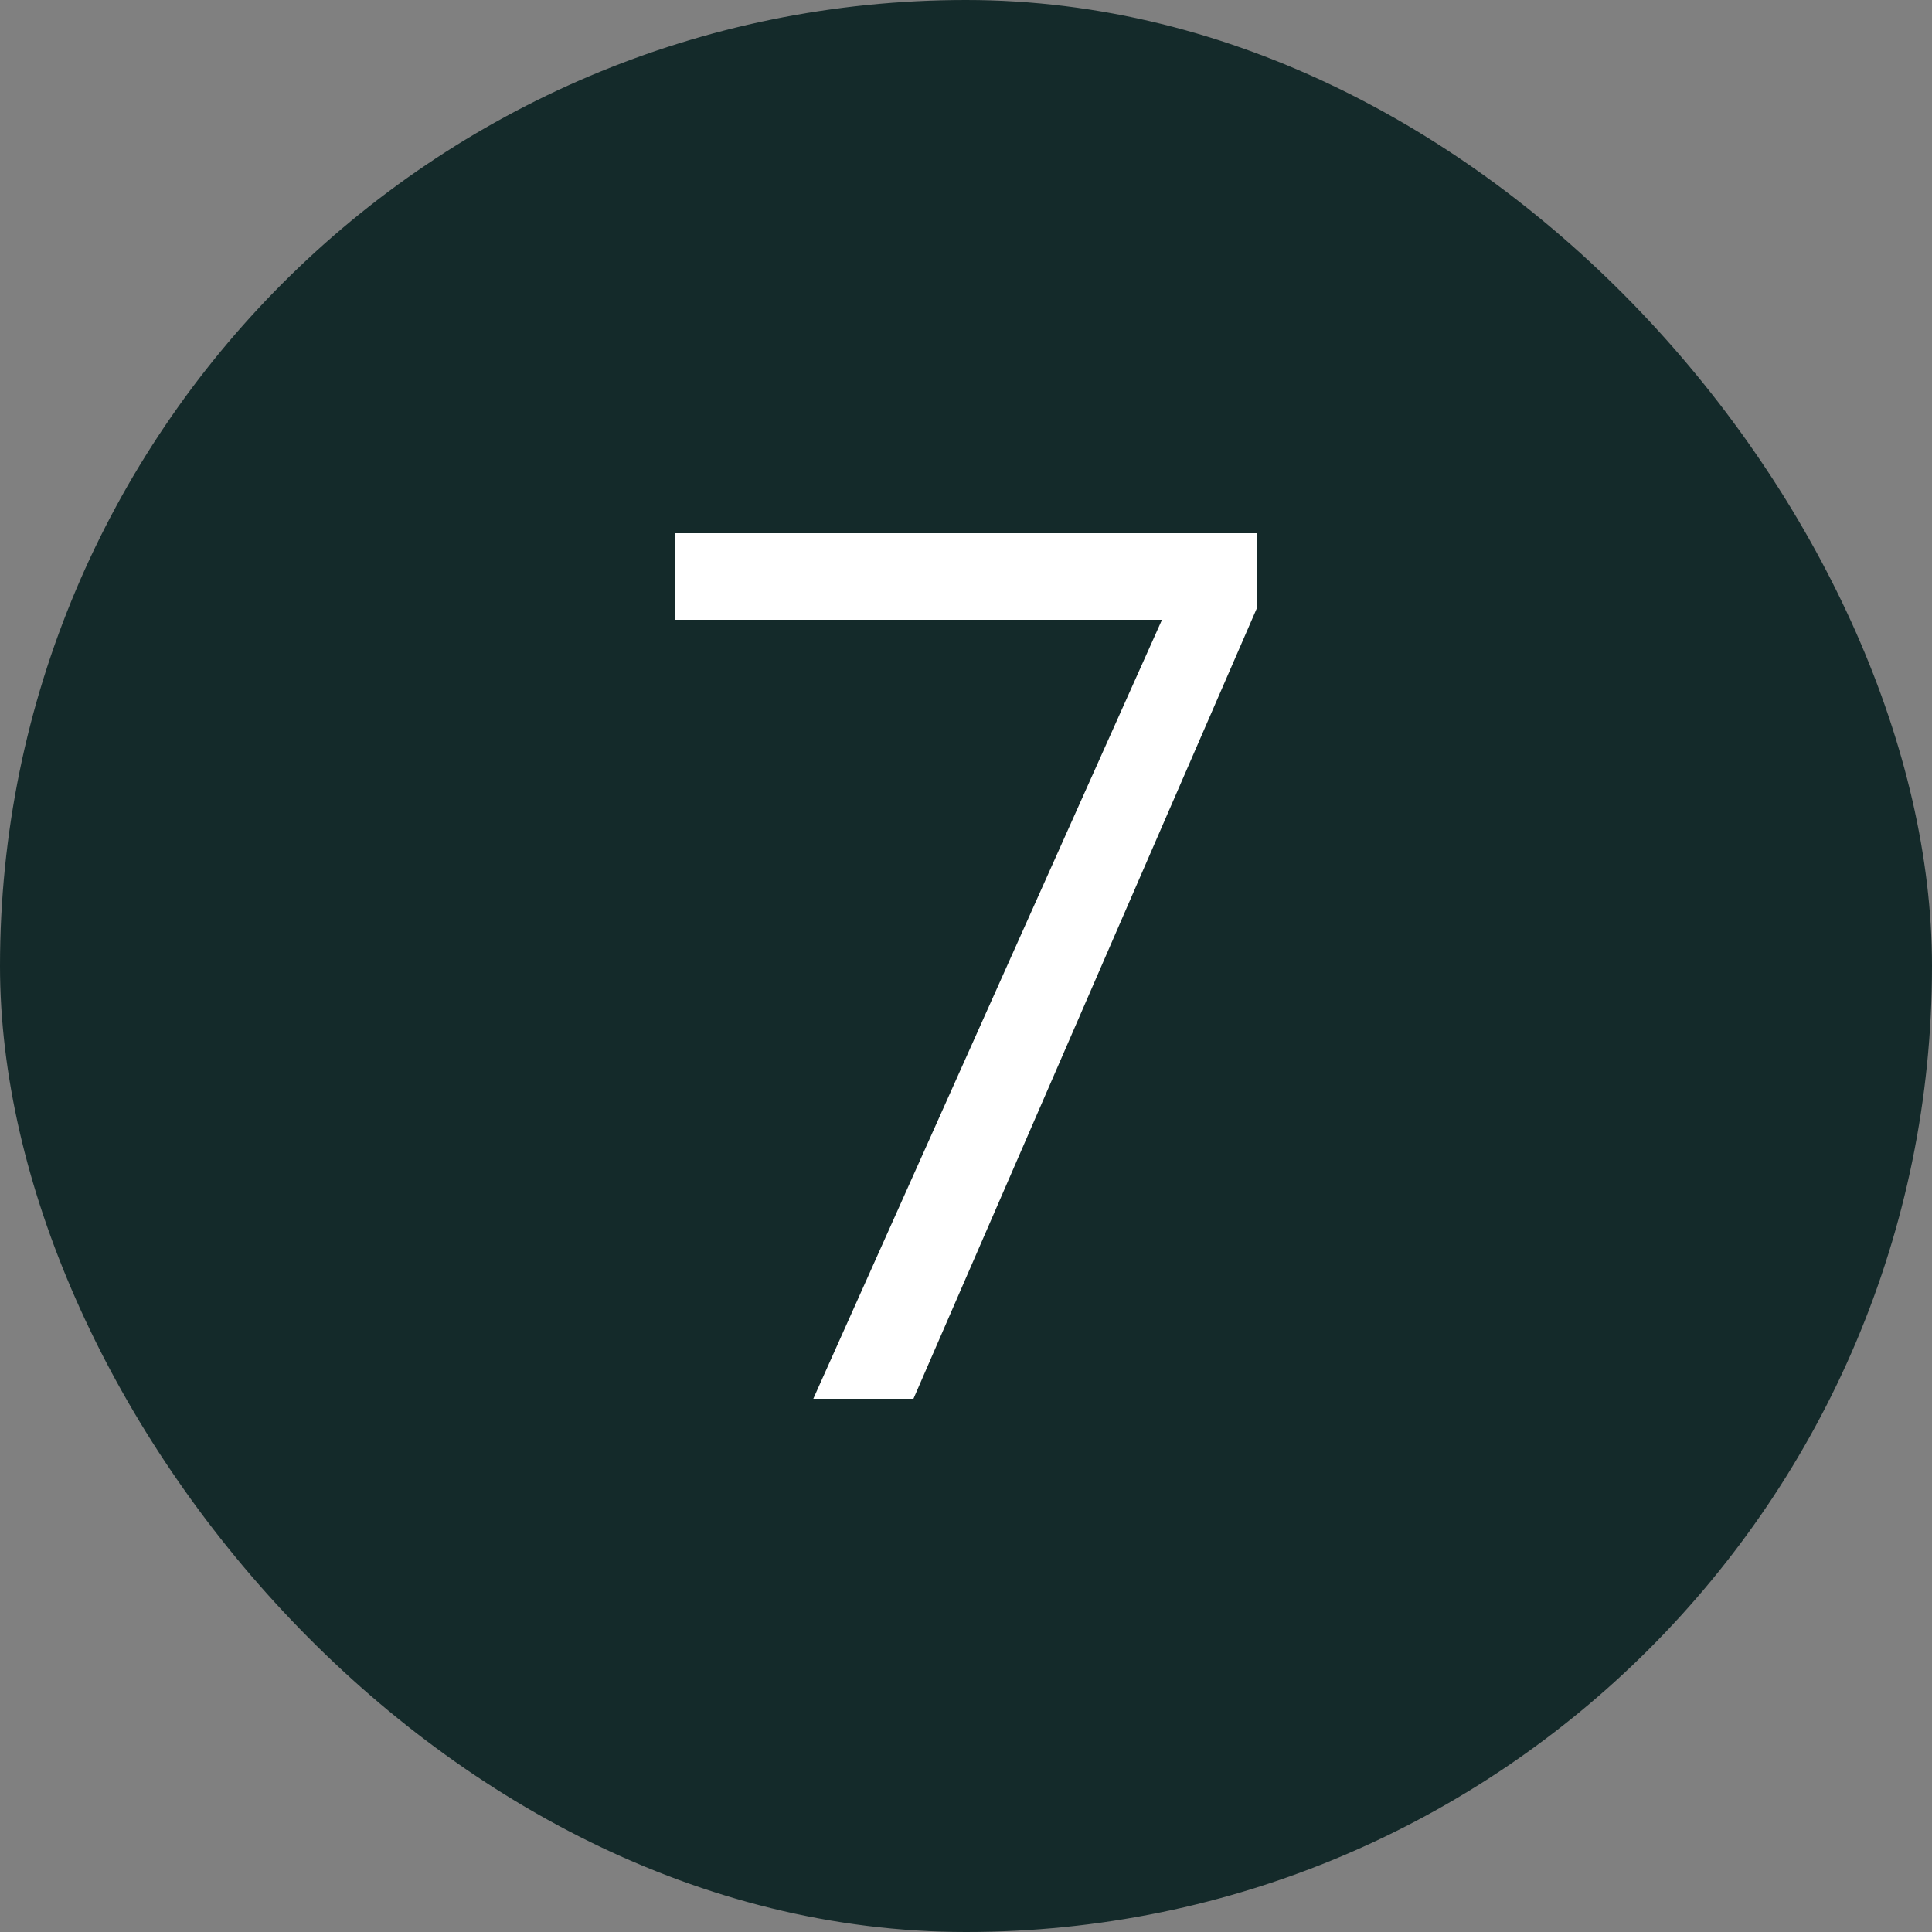
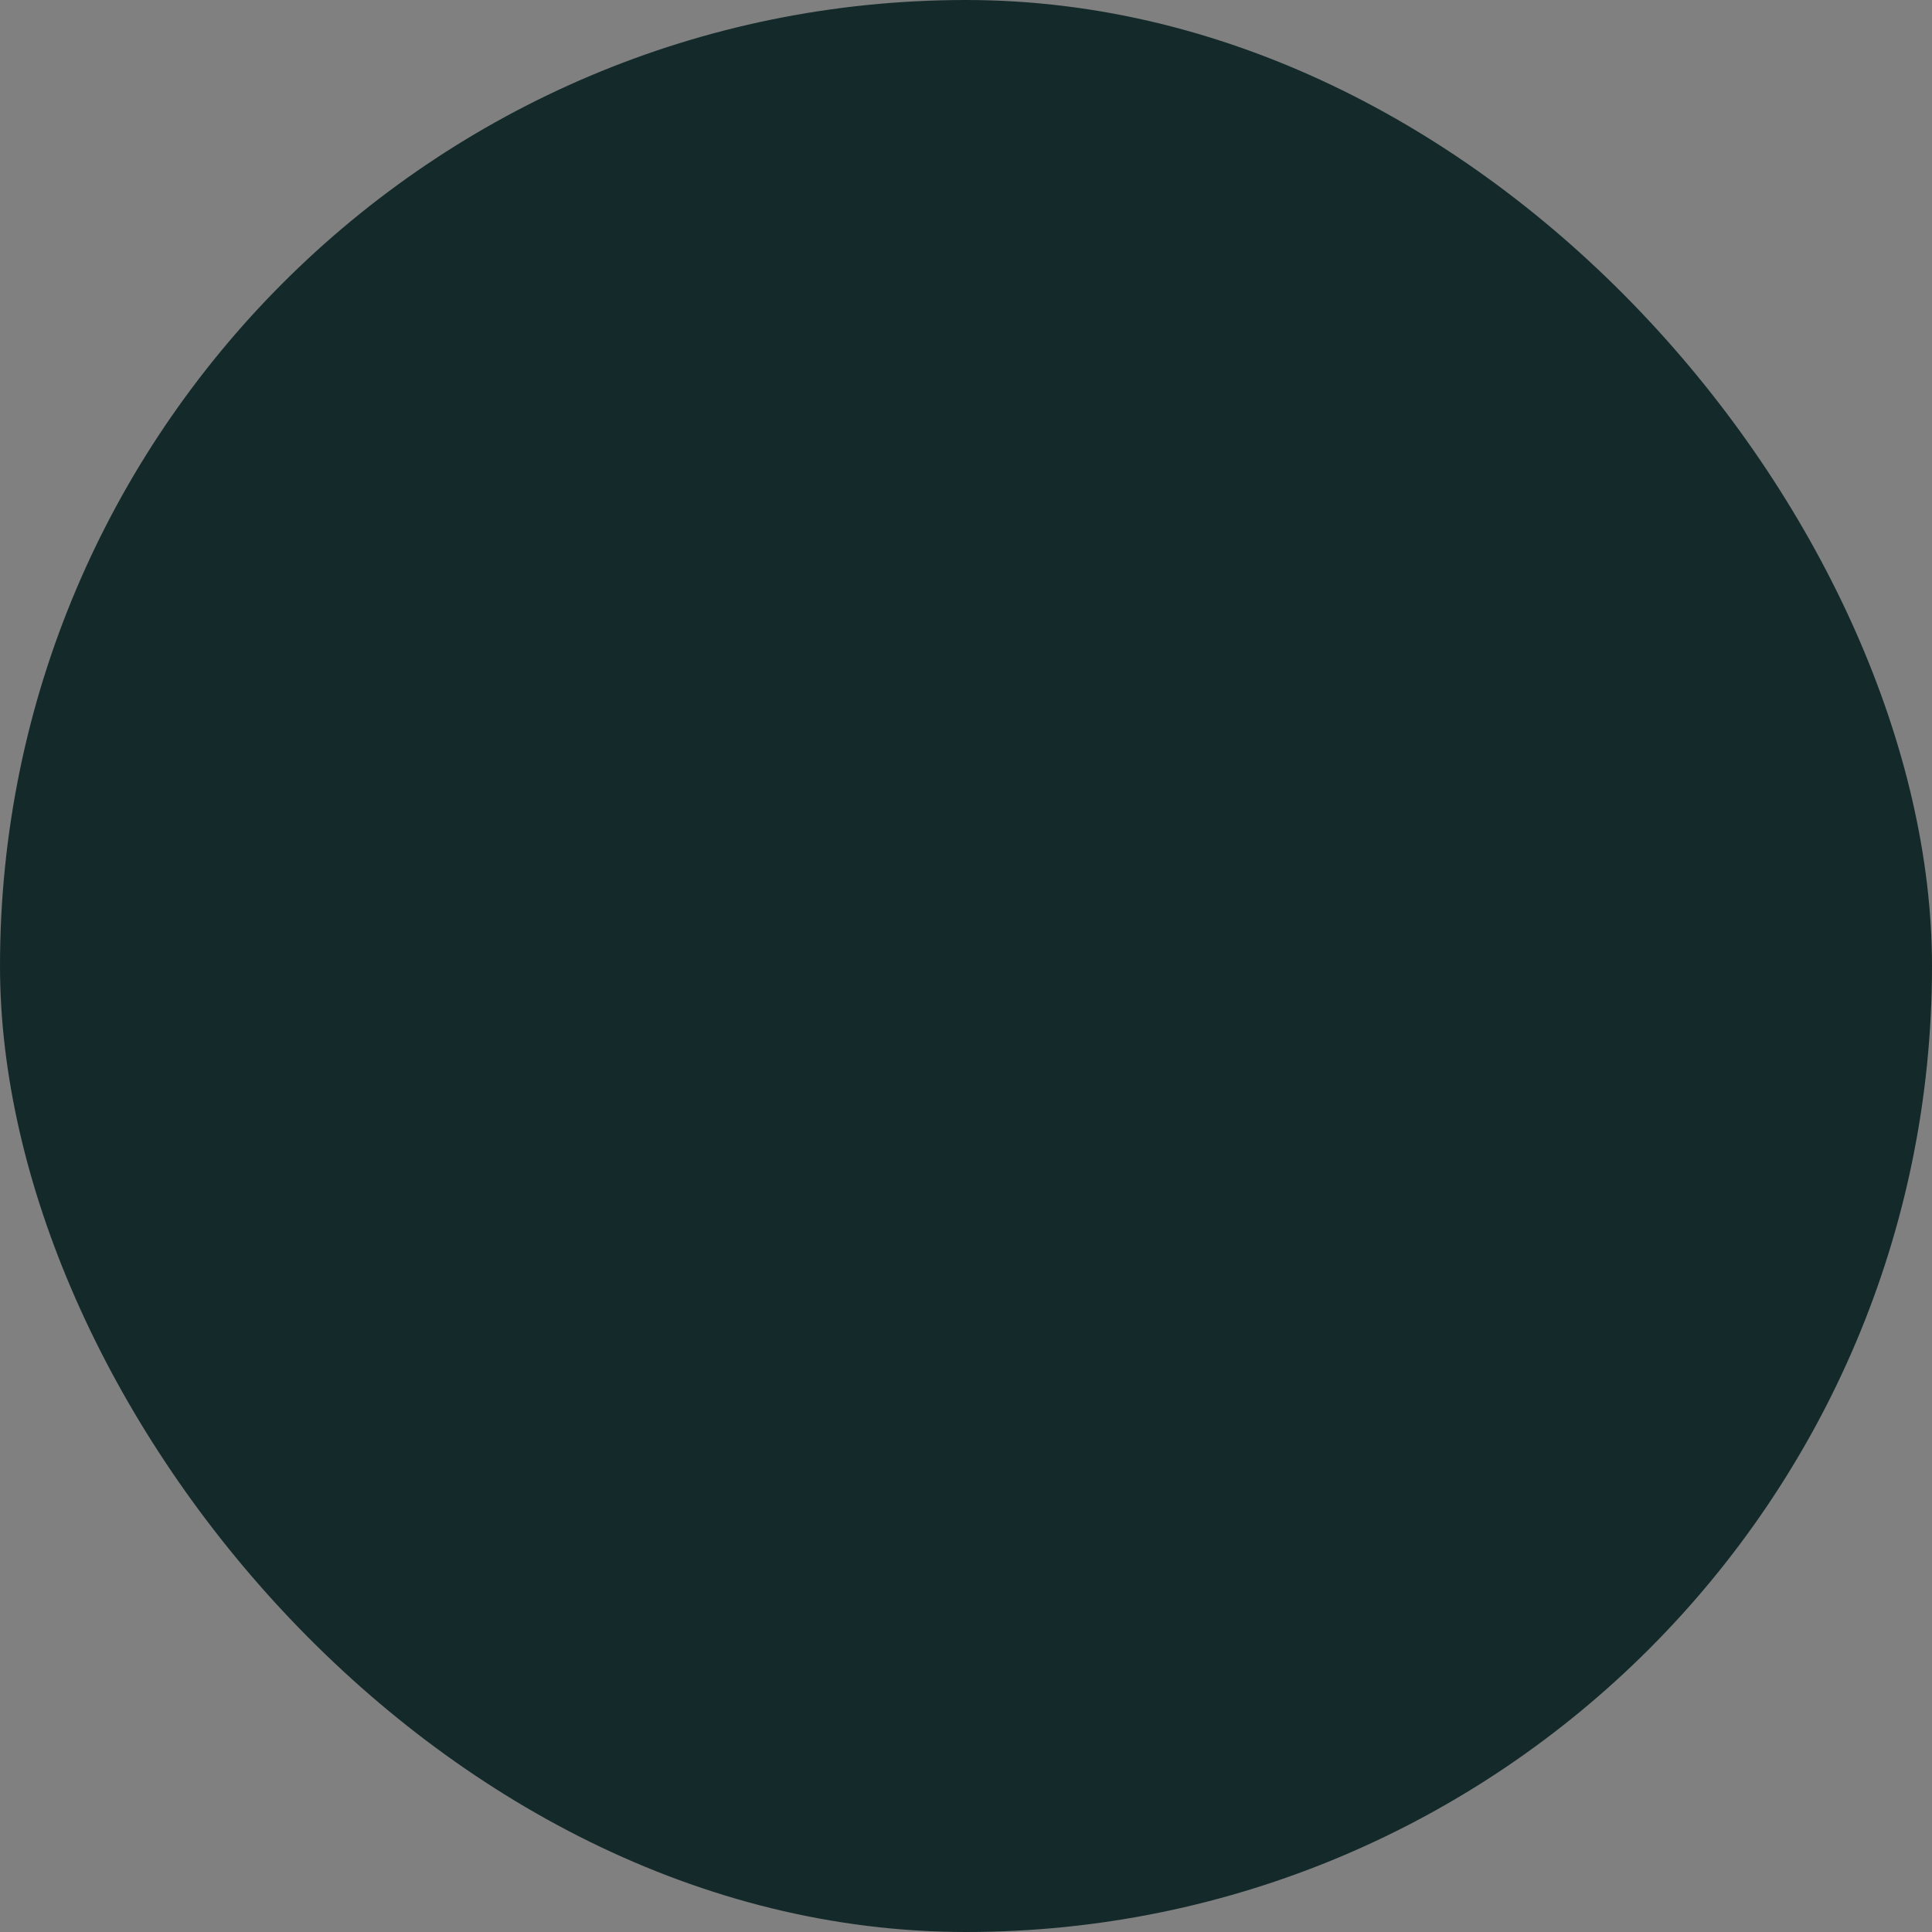
<svg xmlns="http://www.w3.org/2000/svg" width="50" height="50" viewBox="0 0 50 50" fill="none">
  <rect x="0" y="0" width="50" height="50" fill="#808080" stroke="none" />
  <rect width="50" height="50" rx="25" fill="#142A2A" />
-   <path d="M32.536 13.8V15.72L23.64 36.2H21.048L30.072 16.04H17.464V13.8H32.536Z" fill="white" />
</svg>